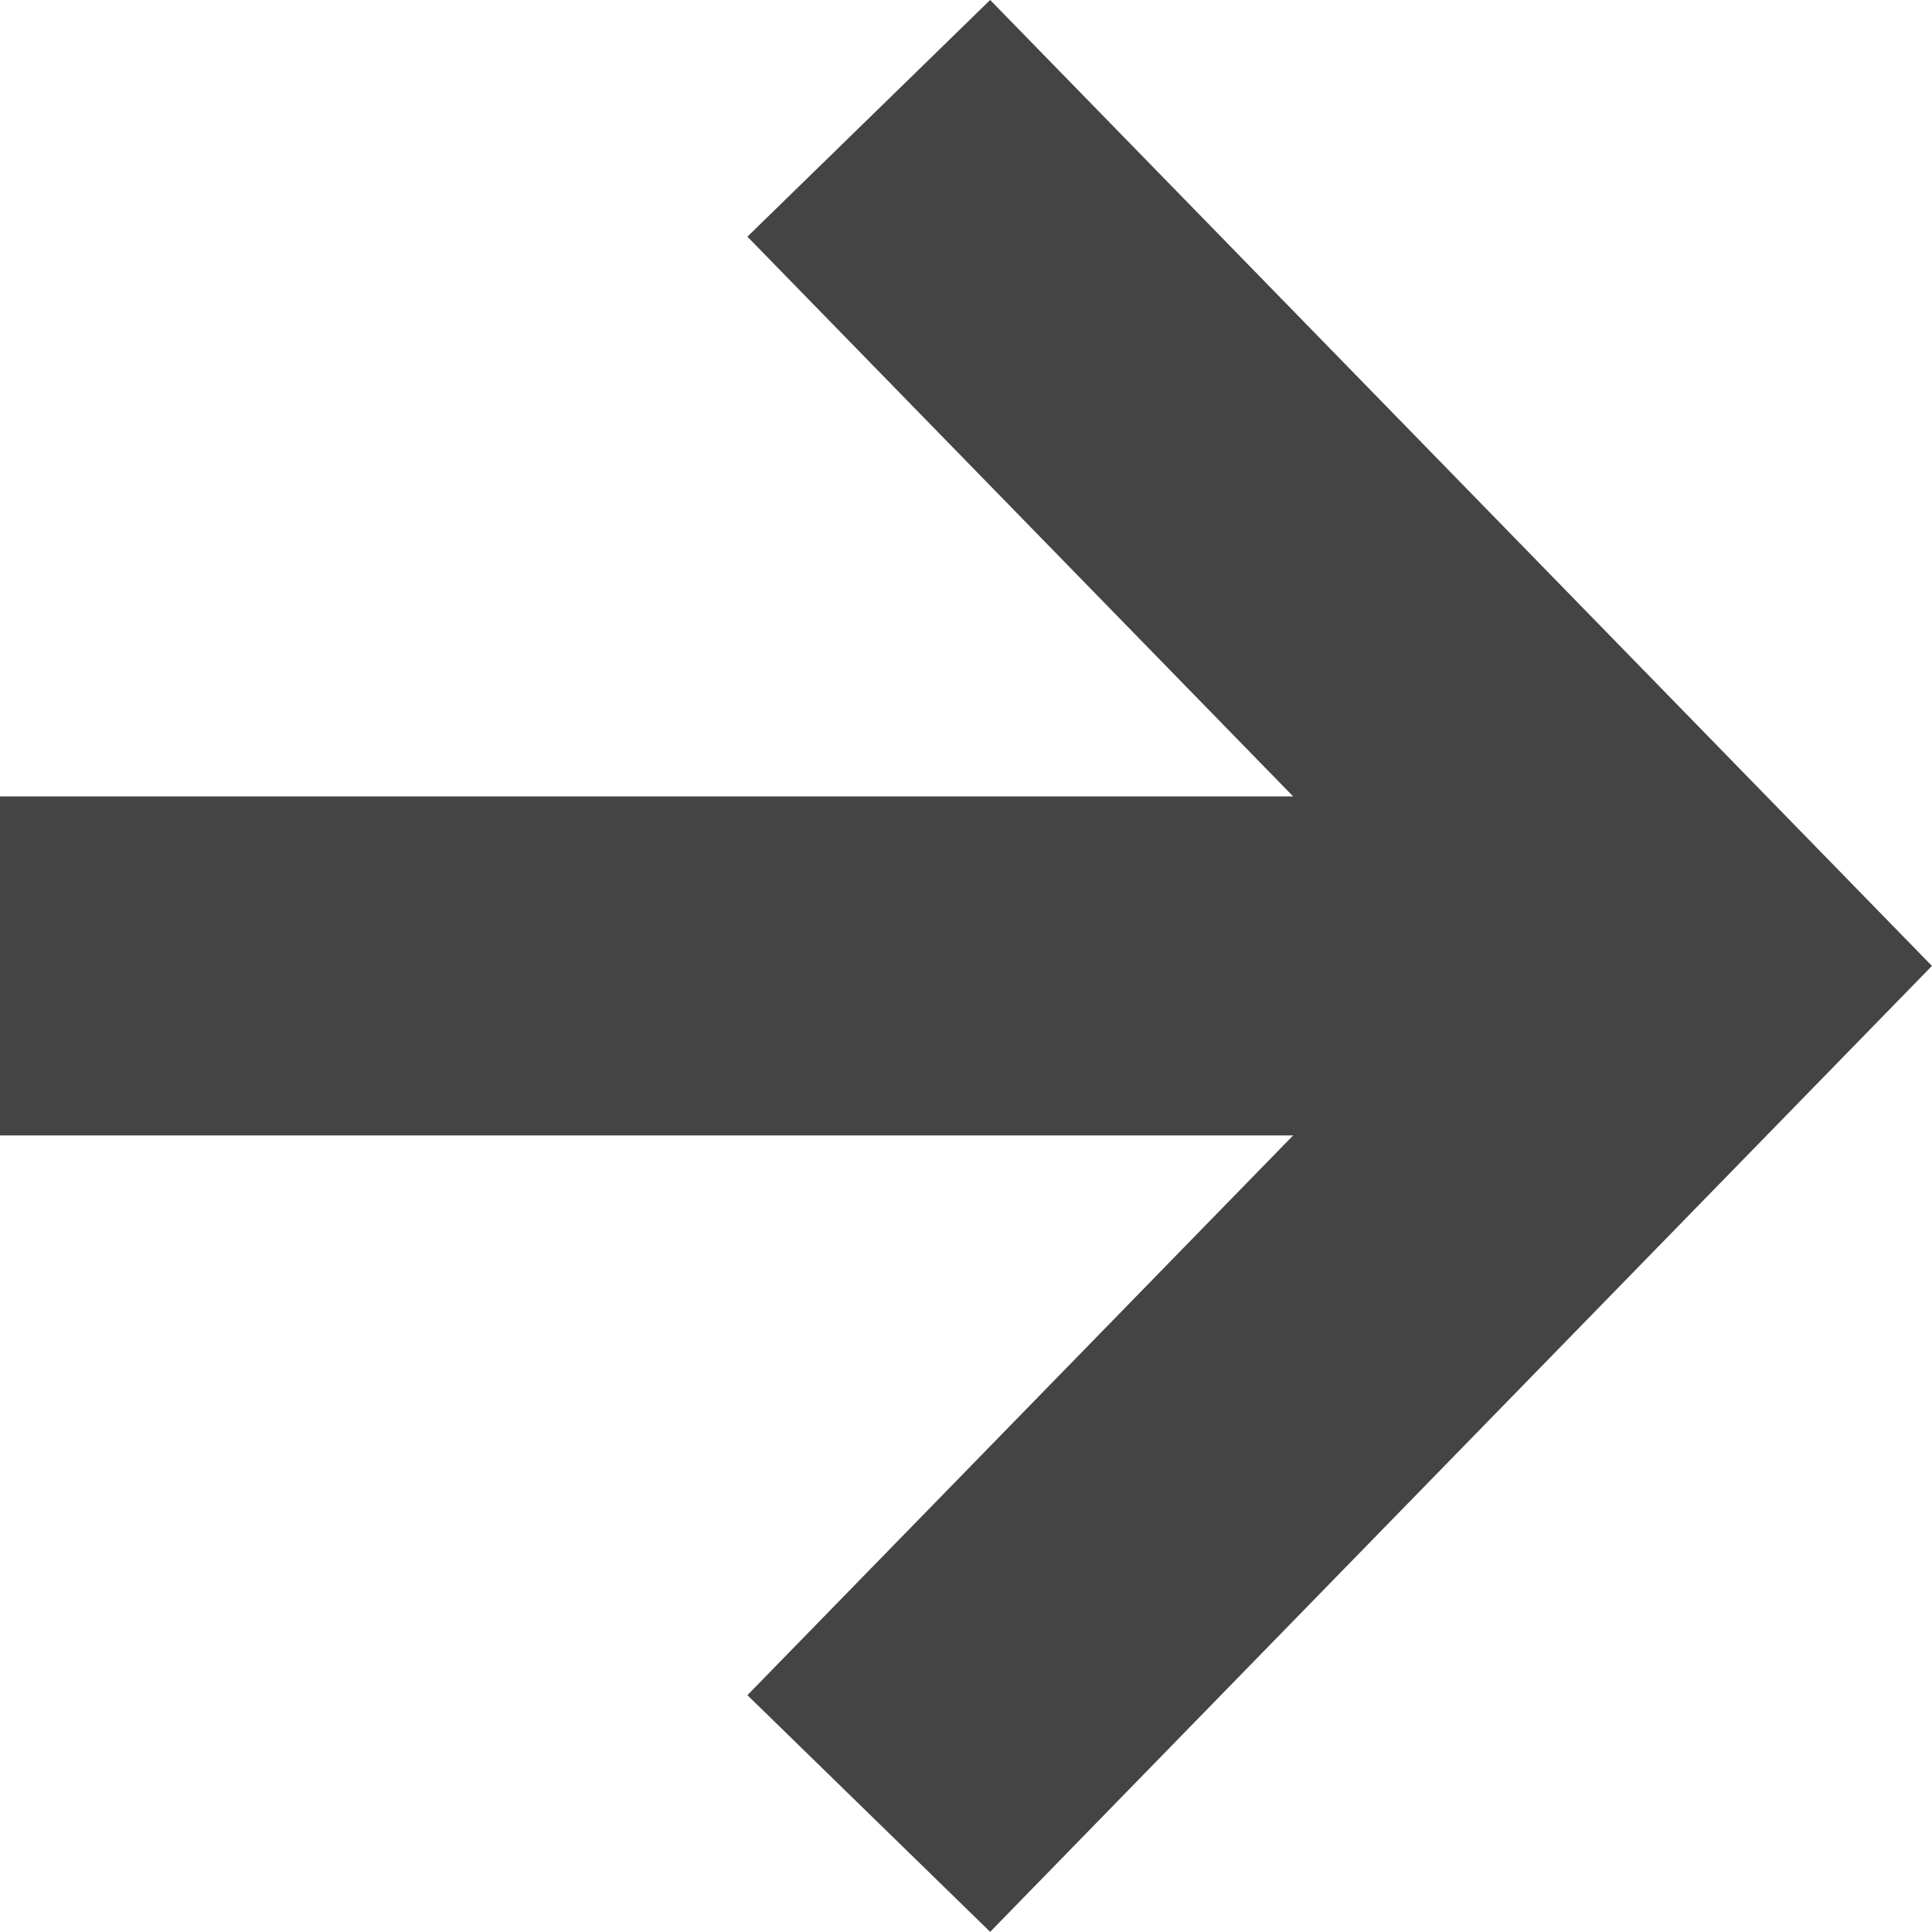
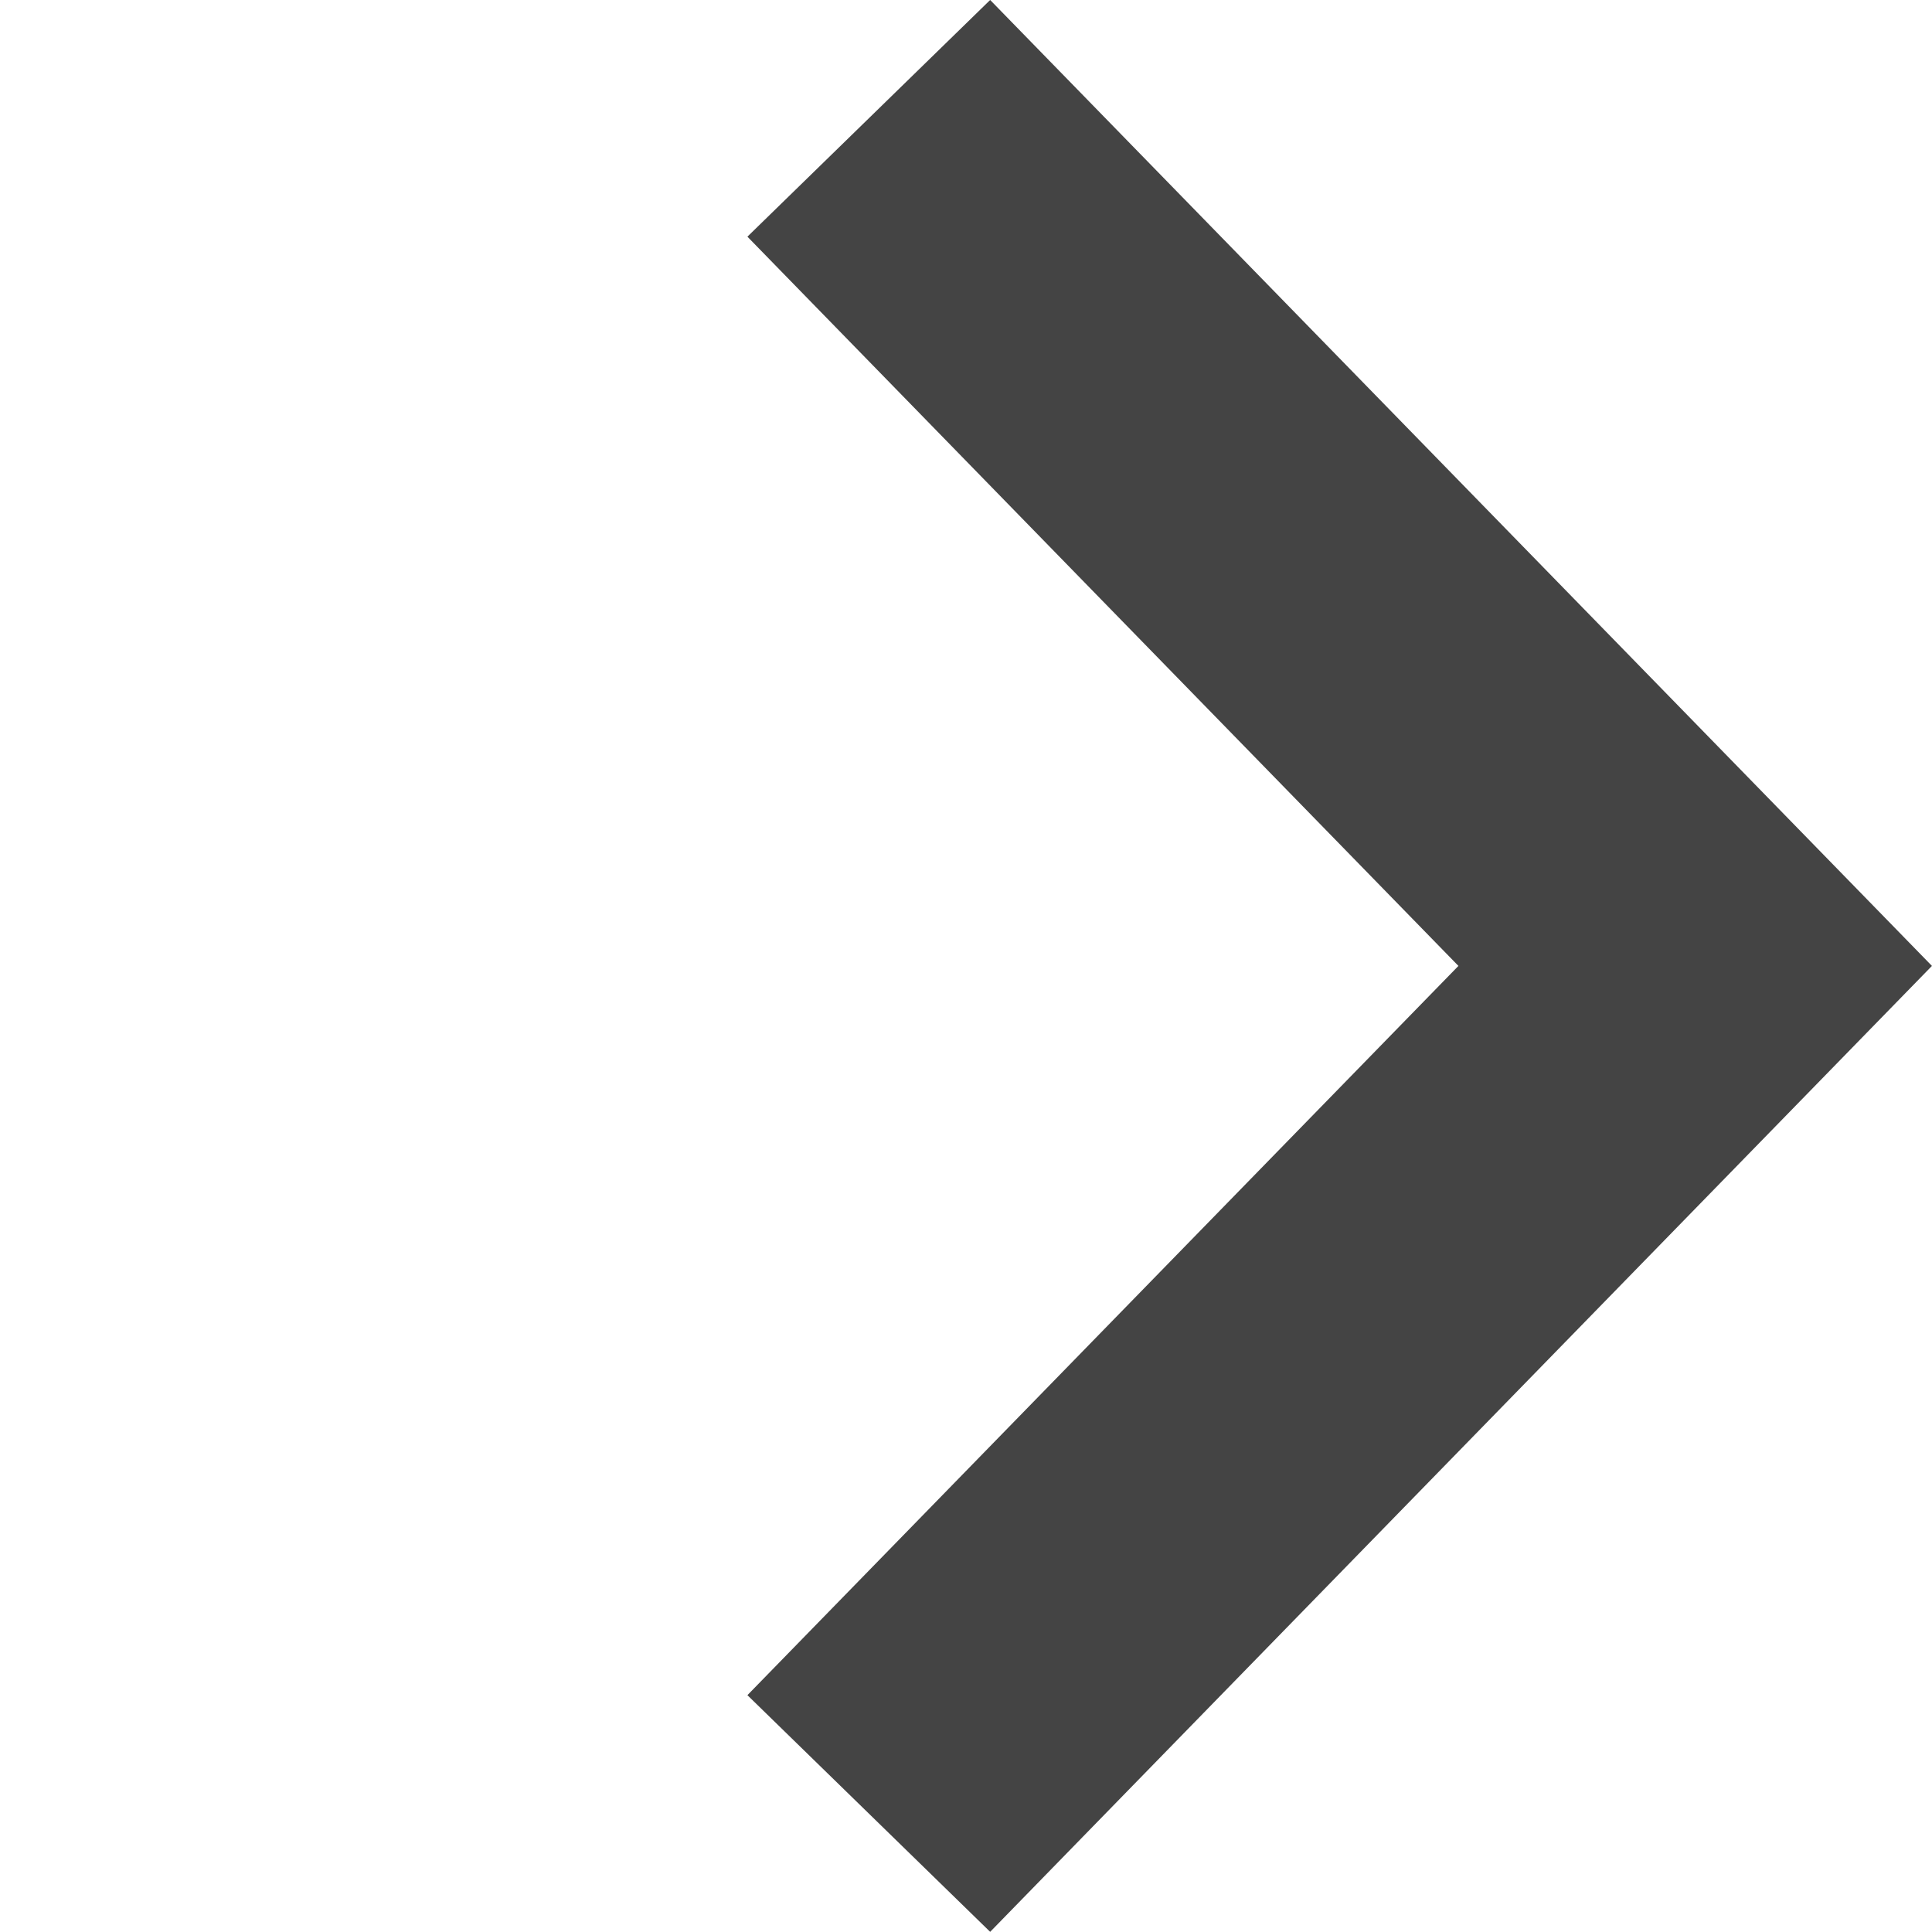
<svg xmlns="http://www.w3.org/2000/svg" width="11.397" height="11.396" viewBox="0 0 11.397 11.396">
  <g id="Group_315" data-name="Group 315" transform="translate(0 0.698)">
    <path id="Path_360" data-name="Path 360" d="M1344,2075l4.875,5-4.875,5" transform="translate(-1338.875 -2075)" fill="none" stroke="#444" stroke-width="2" />
-     <path id="Path_361" data-name="Path 361" d="M1346,2083h-10" transform="translate(-1336 -2078)" fill="none" stroke="#444" stroke-width="2" />
  </g>
</svg>